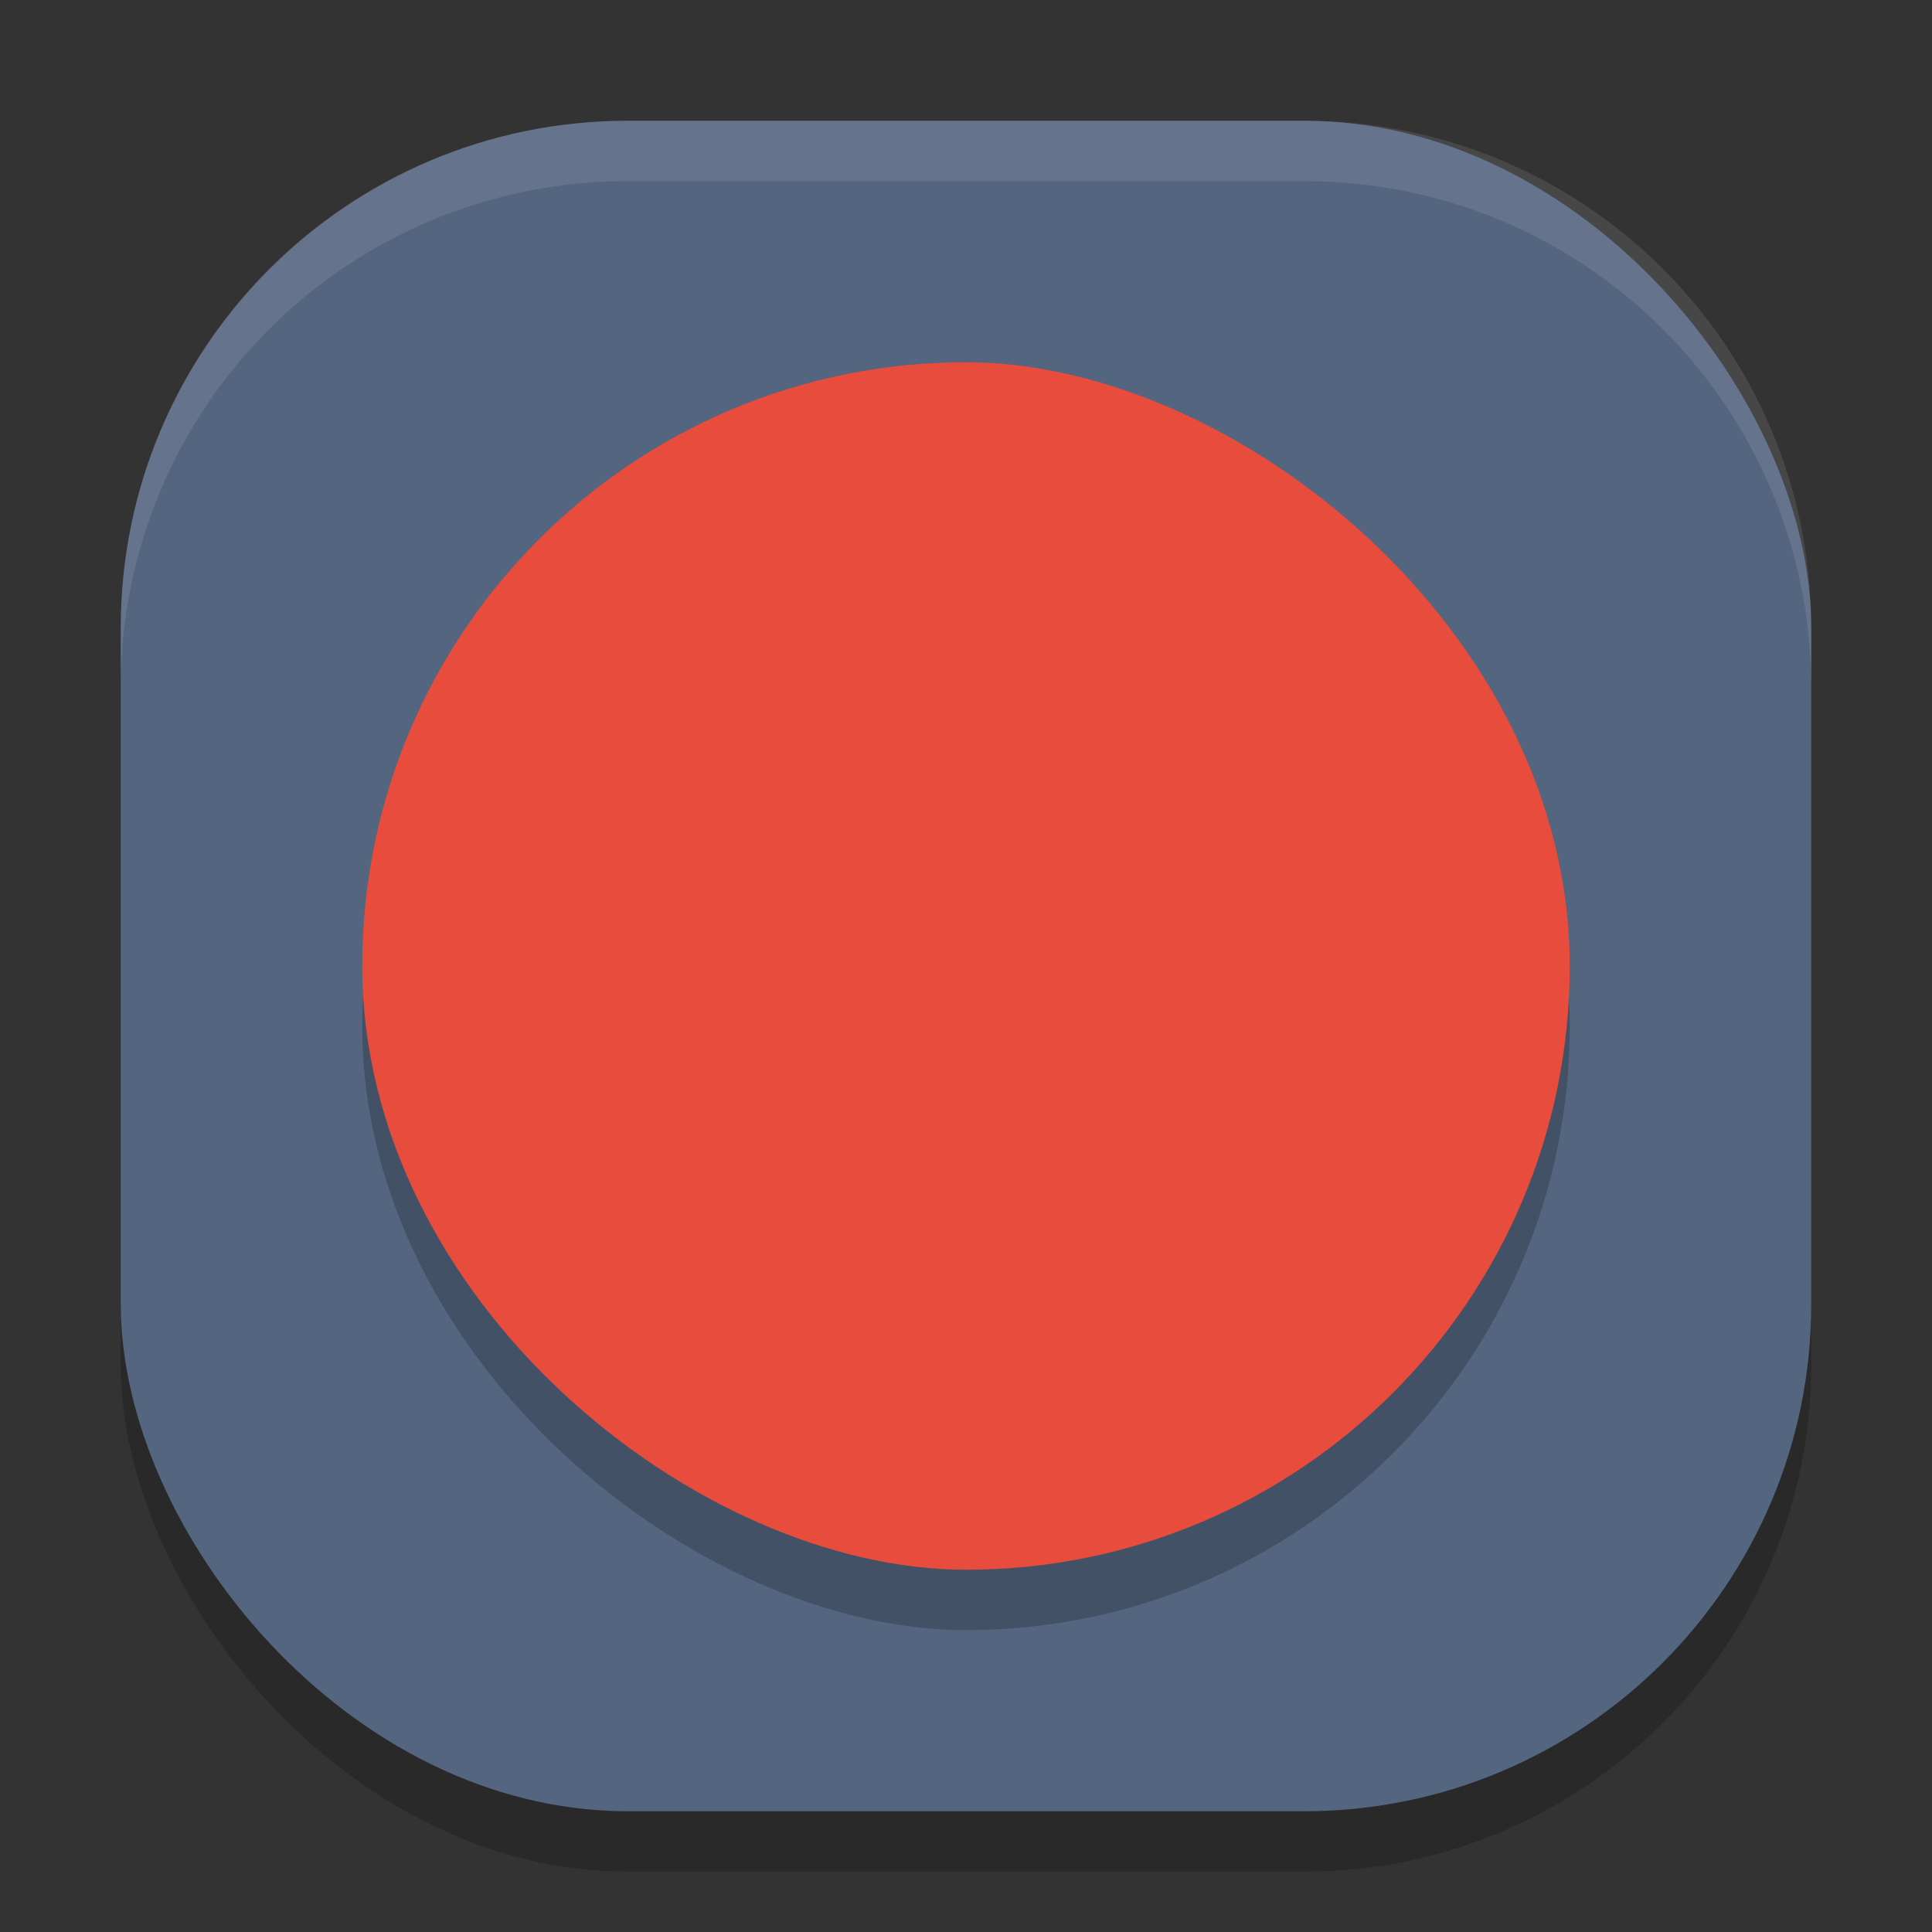
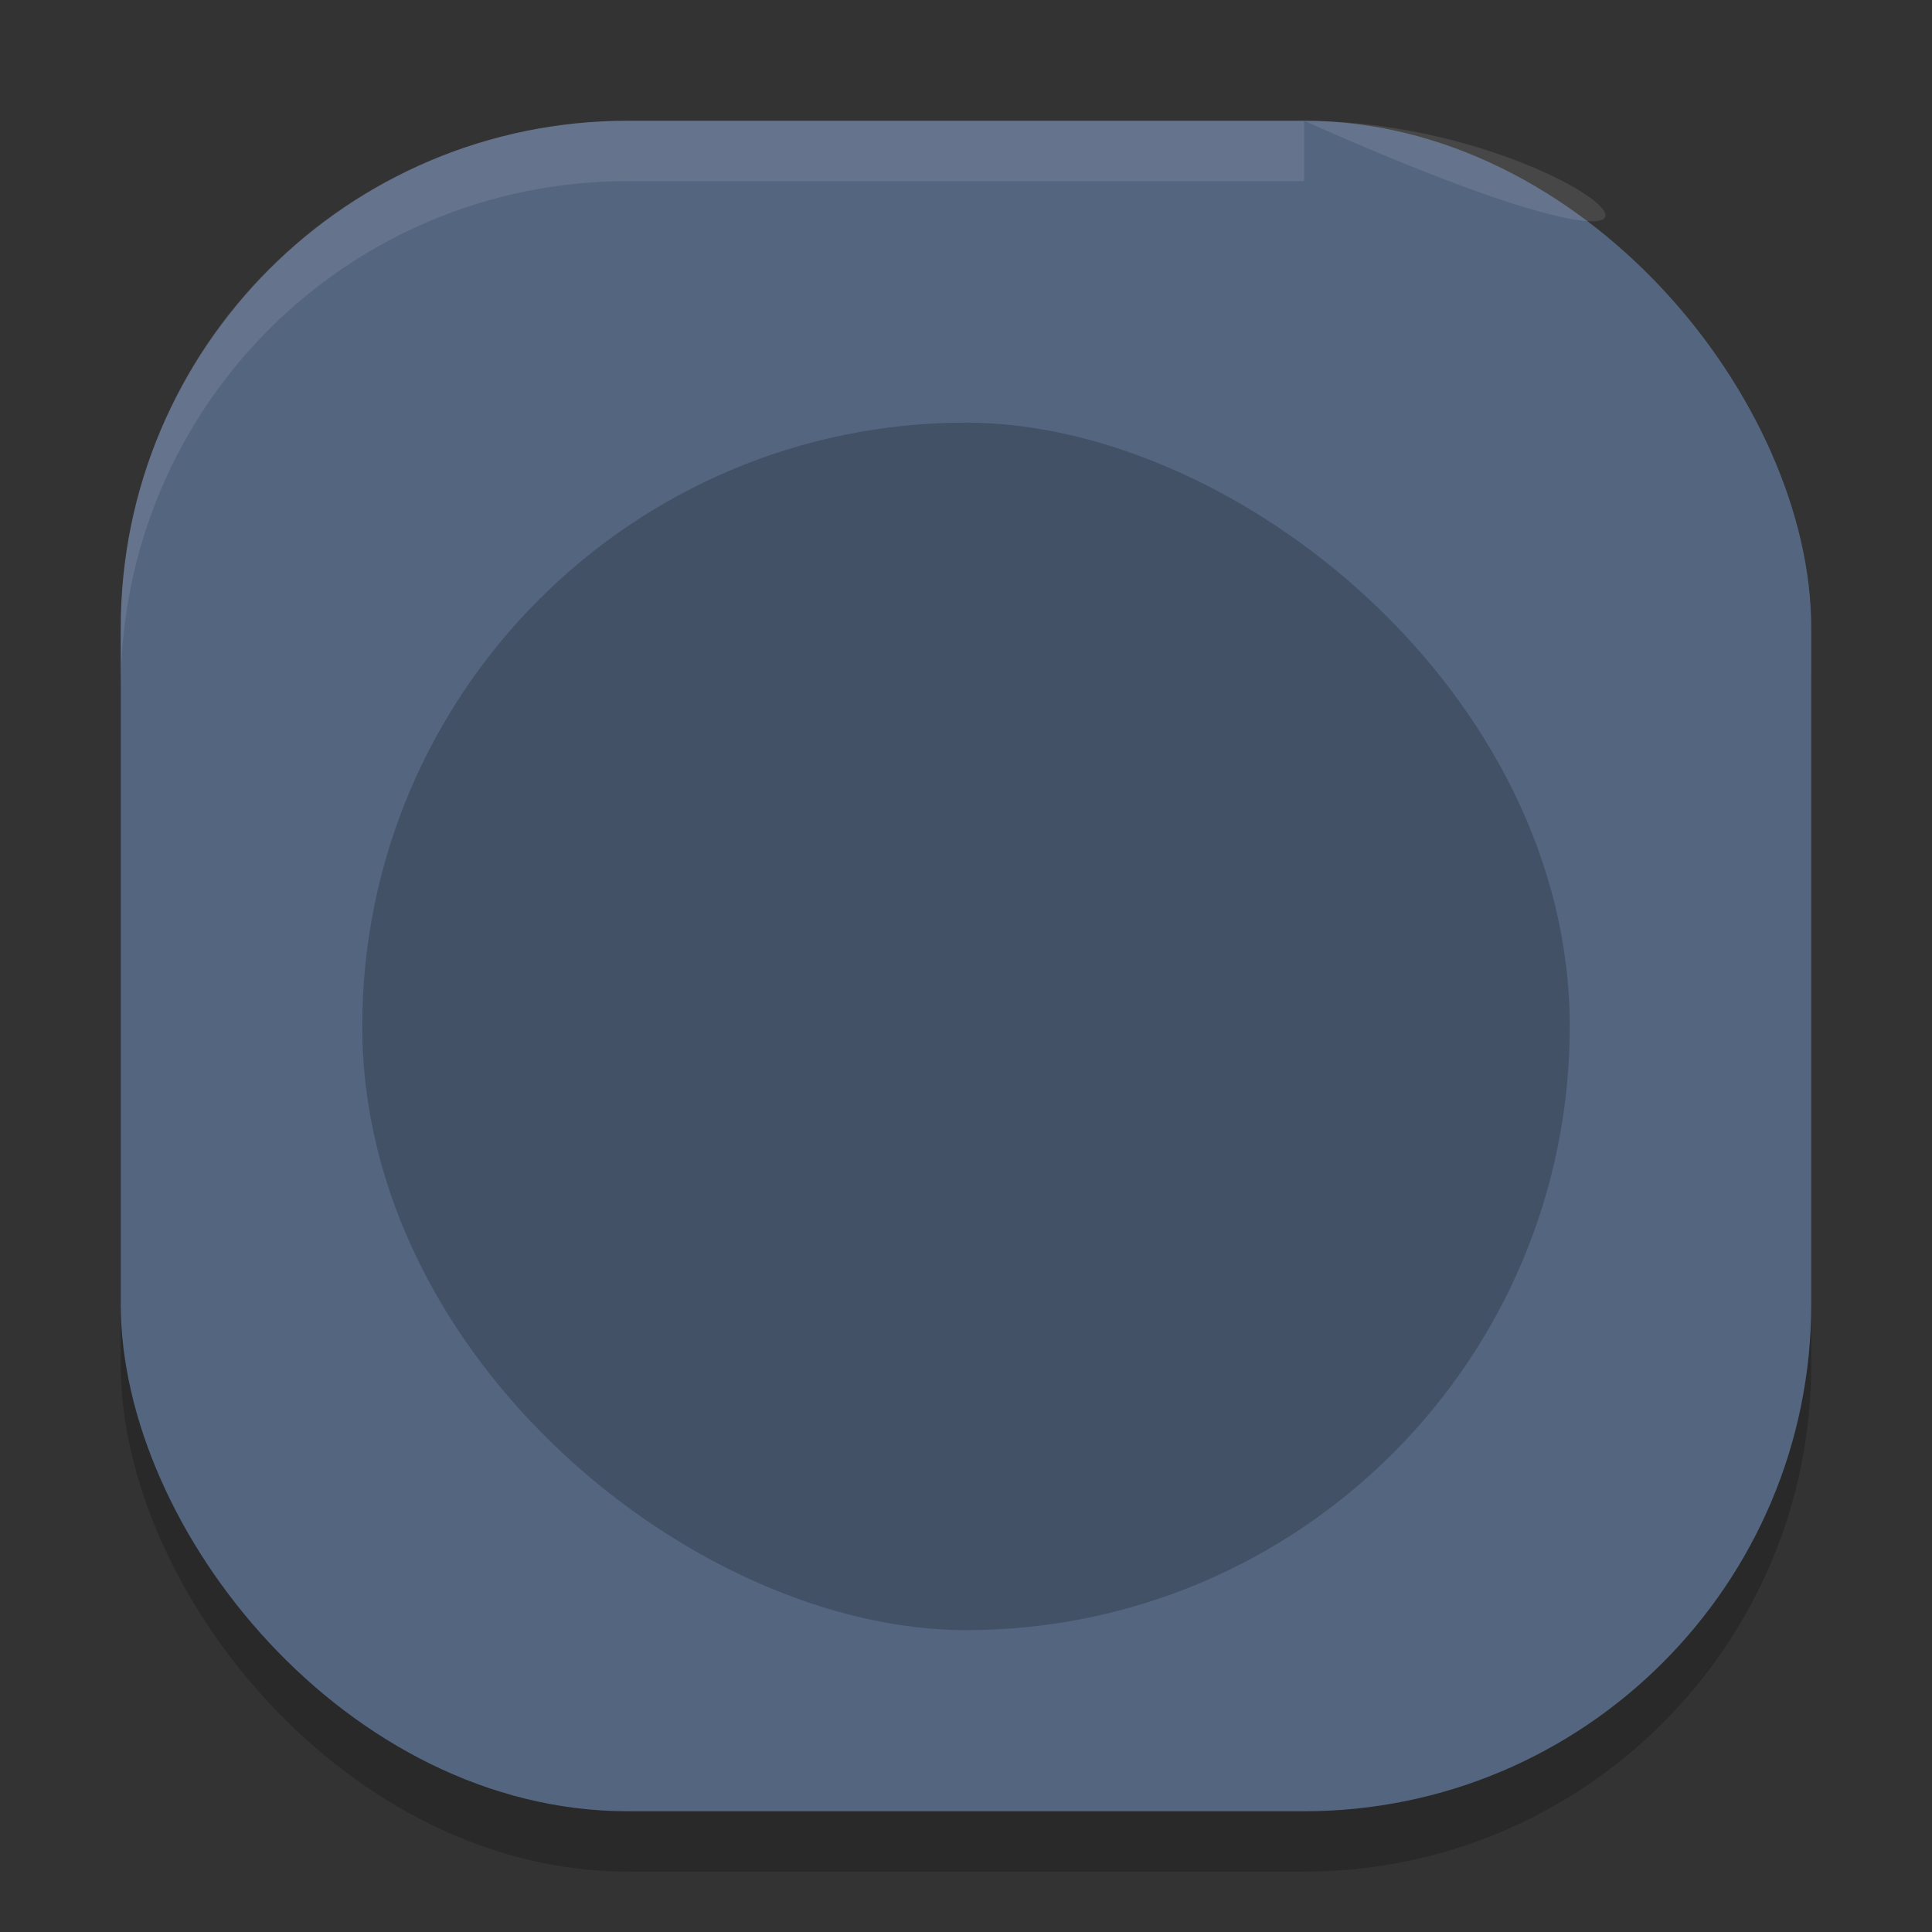
<svg xmlns="http://www.w3.org/2000/svg" width="32" height="32" version="1.1">
  <rect width="100%" height="100%" fill="#333333" stroke="none" />
  <g>
    <rect x="2" y="3" width="28" height="28" rx="8.4" ry="8.4" style="opacity:.2" />
    <rect x="2" y="2" width="28" height="28" rx="8.4" ry="8.4" style="fill:#546580" />
    <rect transform="matrix(0,-1,-1,0,0,0)" x="-27" y="-26" width="20" height="20" rx="10" ry="10" style="opacity:.2" />
-     <rect transform="matrix(0,-1,-1,0,0,0)" x="-26" y="-26" width="20" height="20" rx="10" ry="10" style="fill:#e74c3c" />
-     <path d="M 10.4,2 C 5.747,2 2,5.747 2,10.4 v 1 C 2,6.747 5.747,3 10.4,3 H 21.6 C 26.253,3 30,6.747 30,11.4 v -1 C 30,5.747 26.253,2 21.6,2 Z" style="fill:#ffffff;opacity:.1" />
+     <path d="M 10.4,2 C 5.747,2 2,5.747 2,10.4 v 1 C 2,6.747 5.747,3 10.4,3 H 21.6 v -1 C 30,5.747 26.253,2 21.6,2 Z" style="fill:#ffffff;opacity:.1" />
  </g>
</svg>